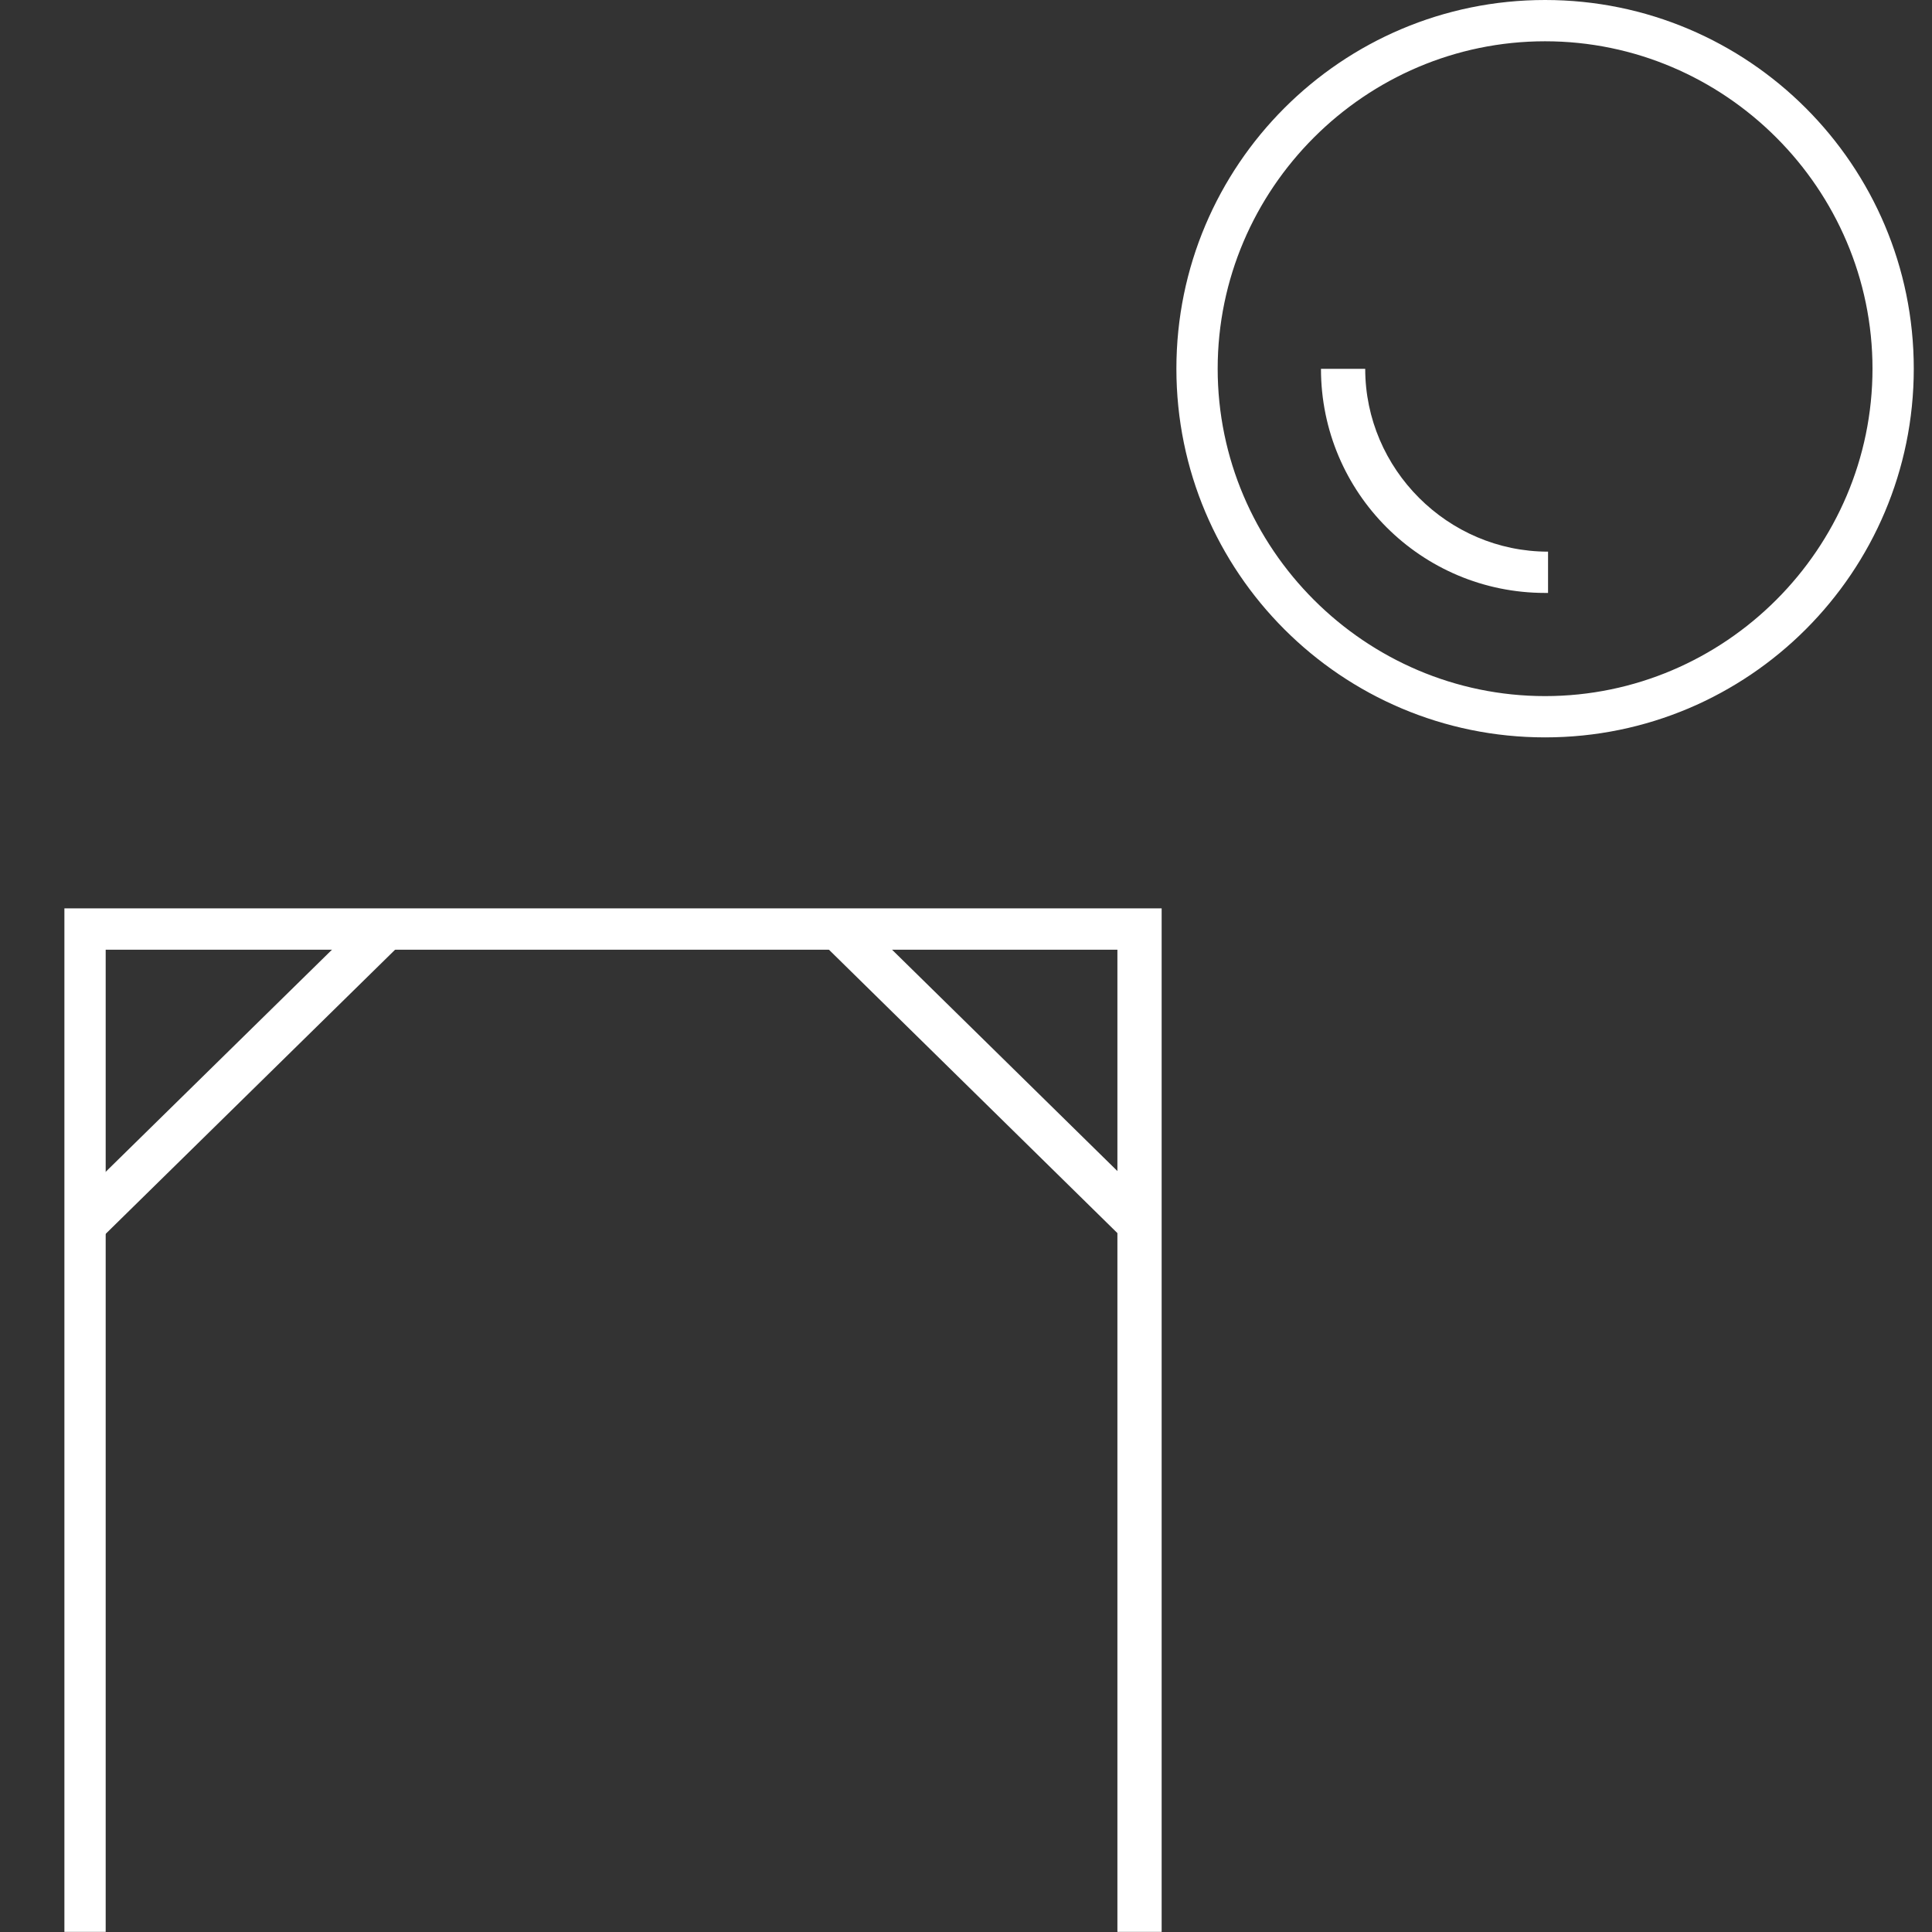
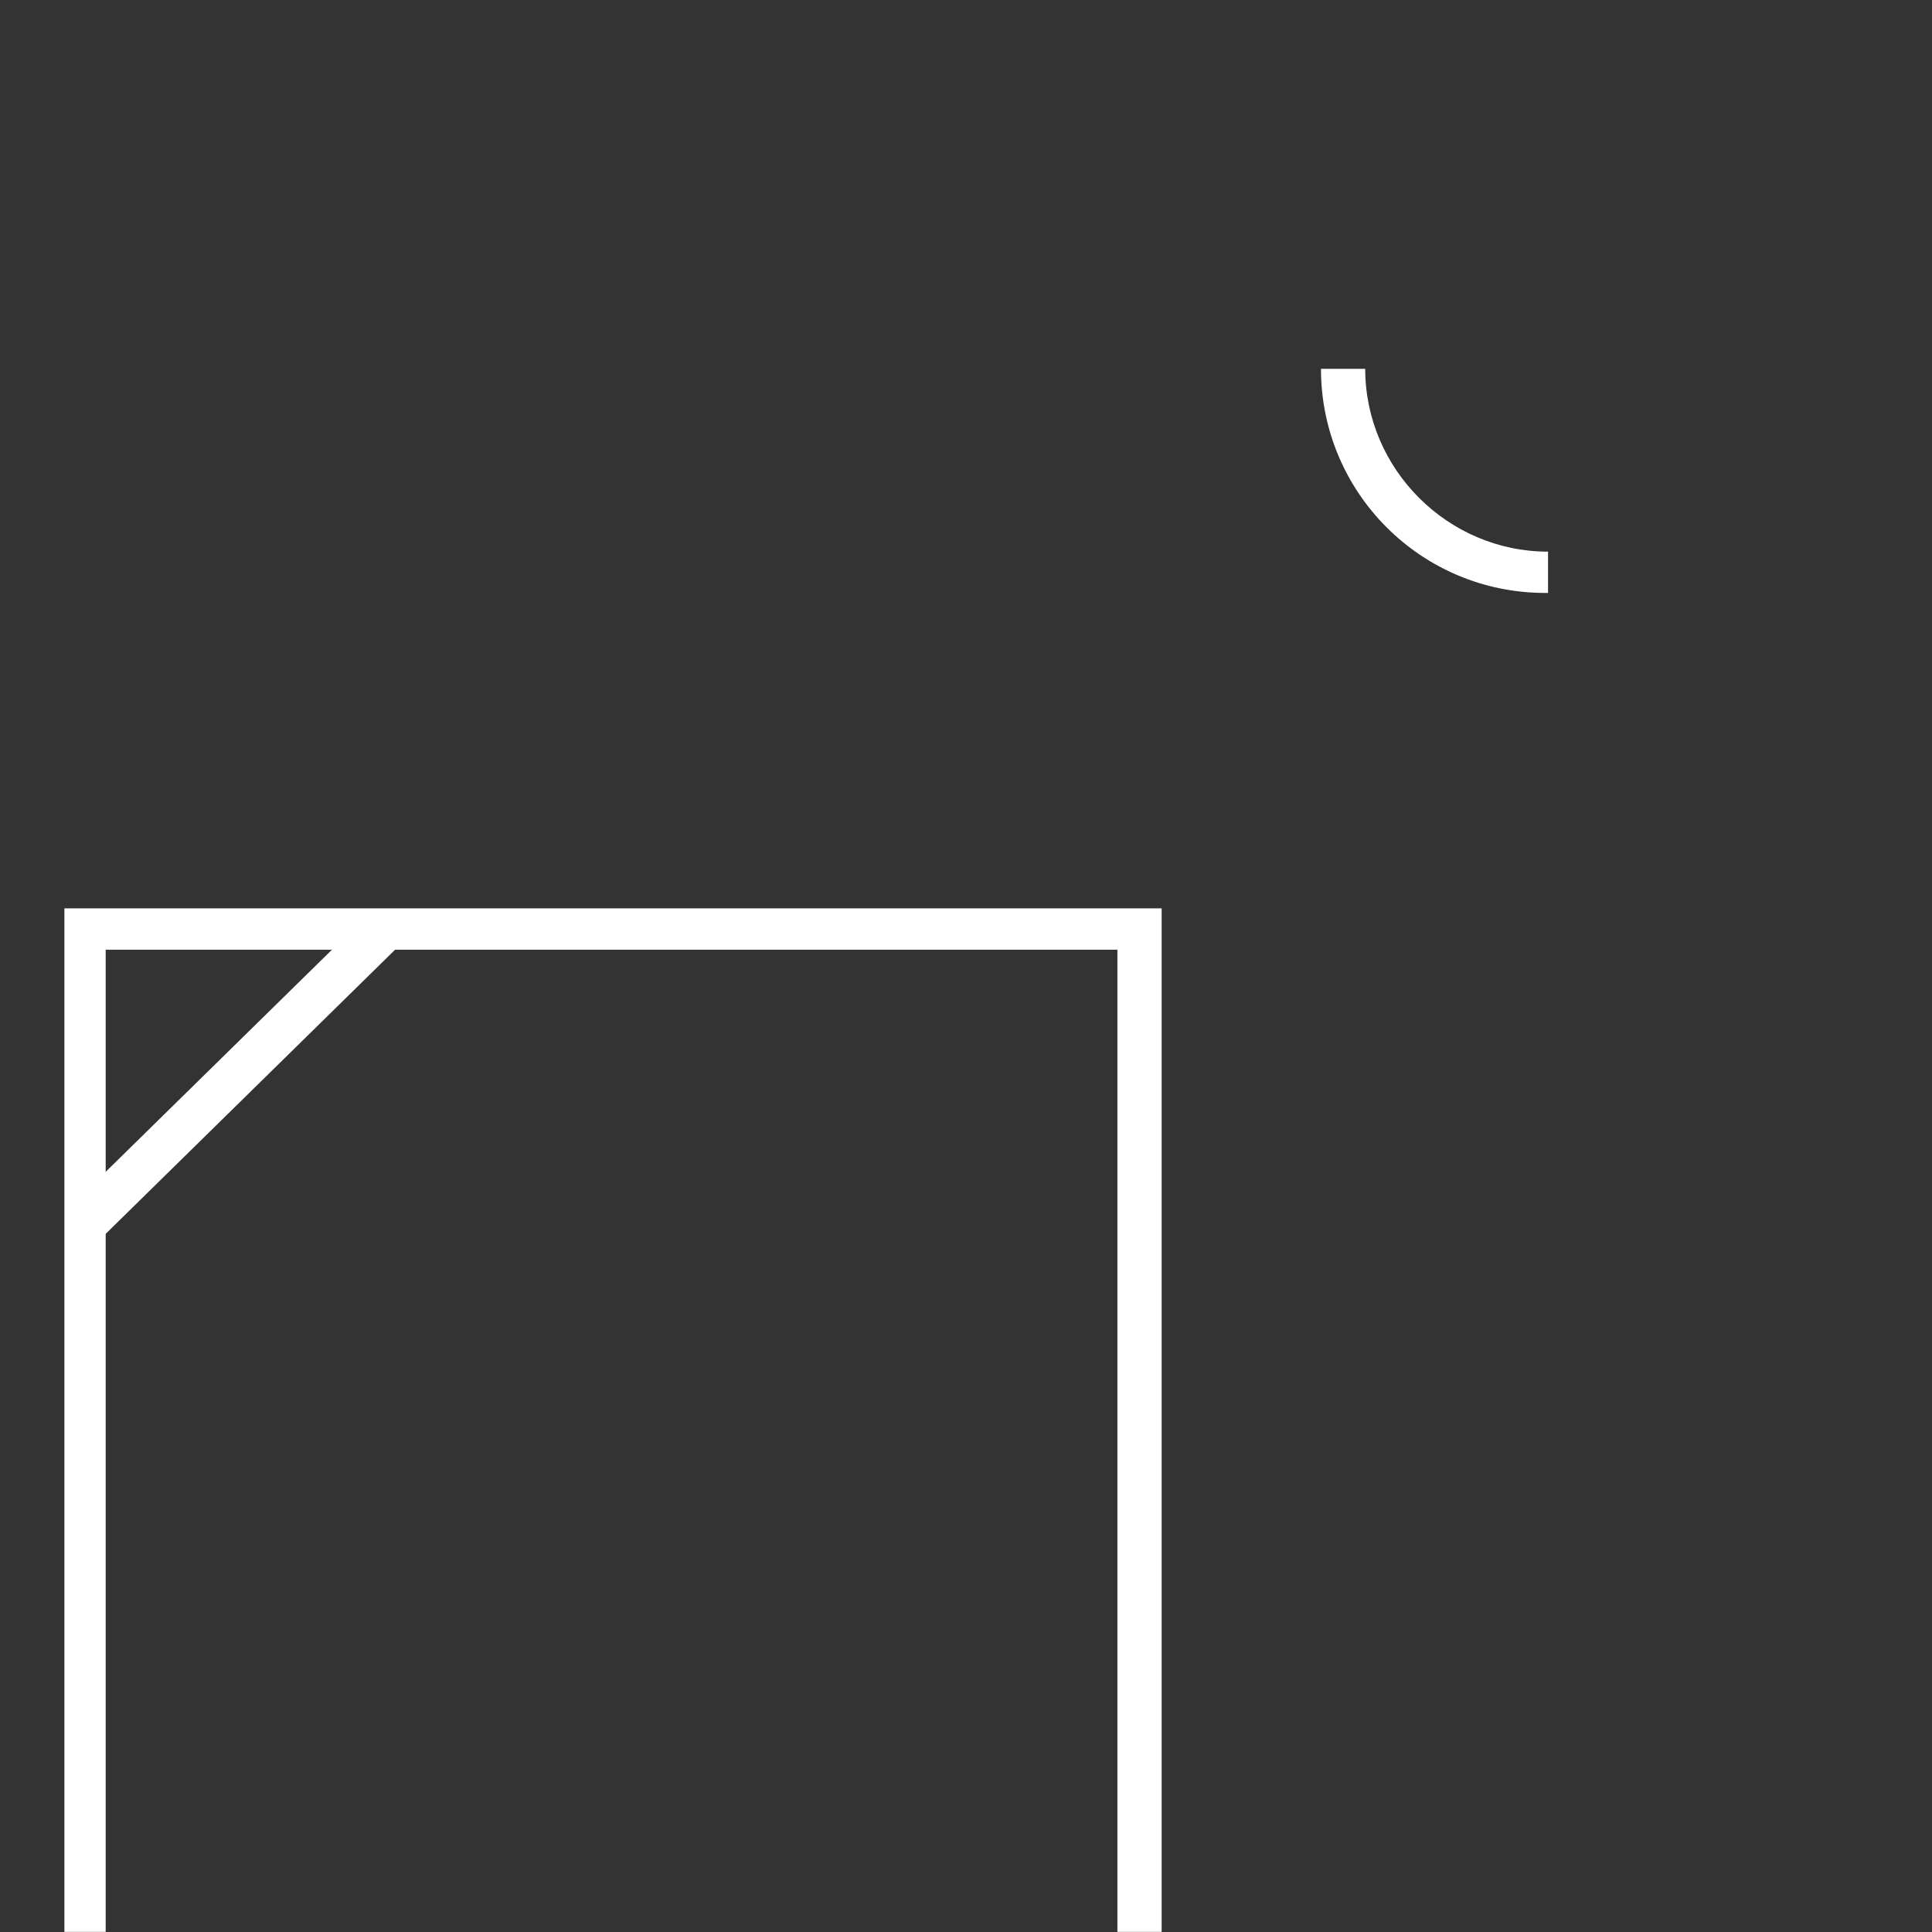
<svg xmlns="http://www.w3.org/2000/svg" width="30" height="30" viewBox="0 0 30 30" fill="none">
  <rect x="0" y="0" width="30" height="30" fill="#333333" stroke="none" />
-   <path d="M23.992 11.45C20.831 11.45 18.267 8.885 18.267 5.725C18.267 2.565 20.831 0 23.992 0C27.152 0 29.717 2.565 29.717 5.725C29.717 8.885 27.152 11.45 23.992 11.45ZM23.992 0.641C21.198 0.641 18.908 2.931 18.908 5.725C18.908 8.519 21.198 10.809 23.992 10.809C26.786 10.809 29.076 8.519 29.076 5.725C29.076 2.931 26.786 0.641 23.992 0.641Z" fill="white" />
  <path d="M23.993 9.207C22.069 9.207 20.512 7.65 20.512 5.727H21.199C21.199 7.284 22.481 8.566 24.038 8.566V9.207H23.993Z" fill="white" />
  <path d="M18.038 29.998H17.351V14.747H1.641V29.998H1V14.105H18.038V29.998Z" fill="white" />
  <path d="M5.763 14.15L1.089 18.738L1.57 19.229L6.244 14.64L5.763 14.15Z" fill="white" />
-   <path d="M13.249 14.155L12.768 14.645L17.439 19.234L17.921 18.744L13.249 14.155Z" fill="white" />
</svg>